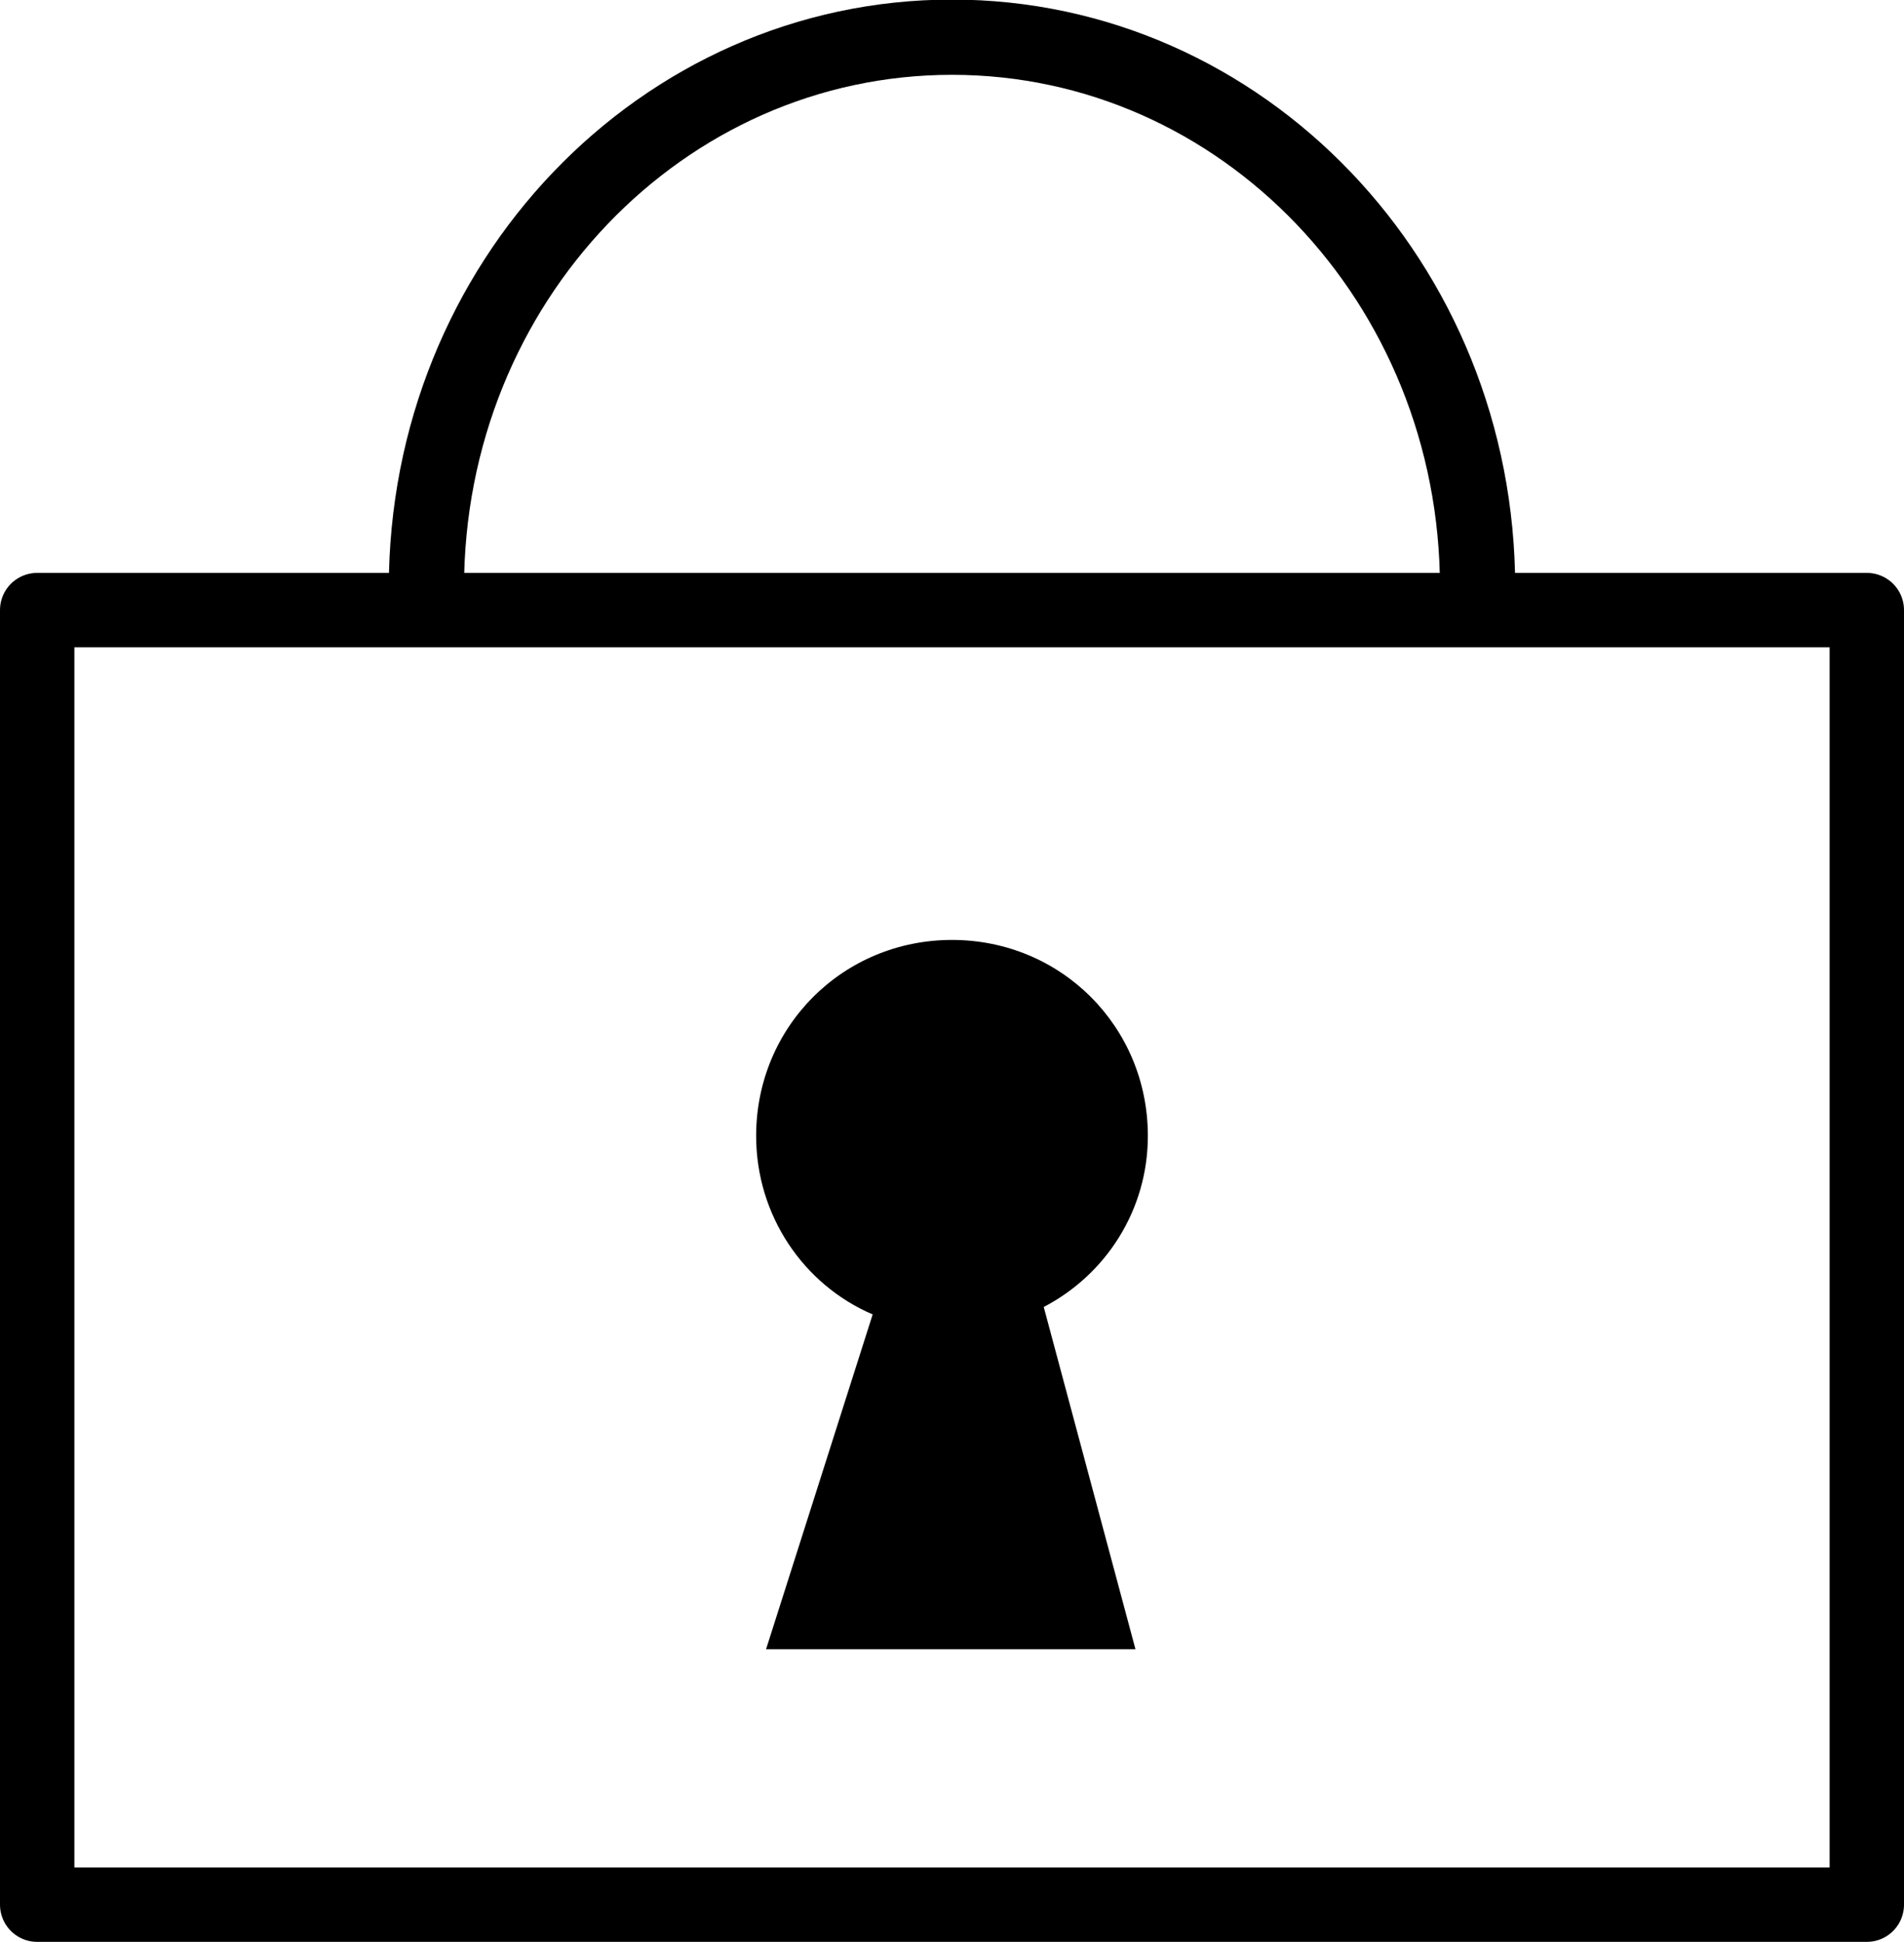
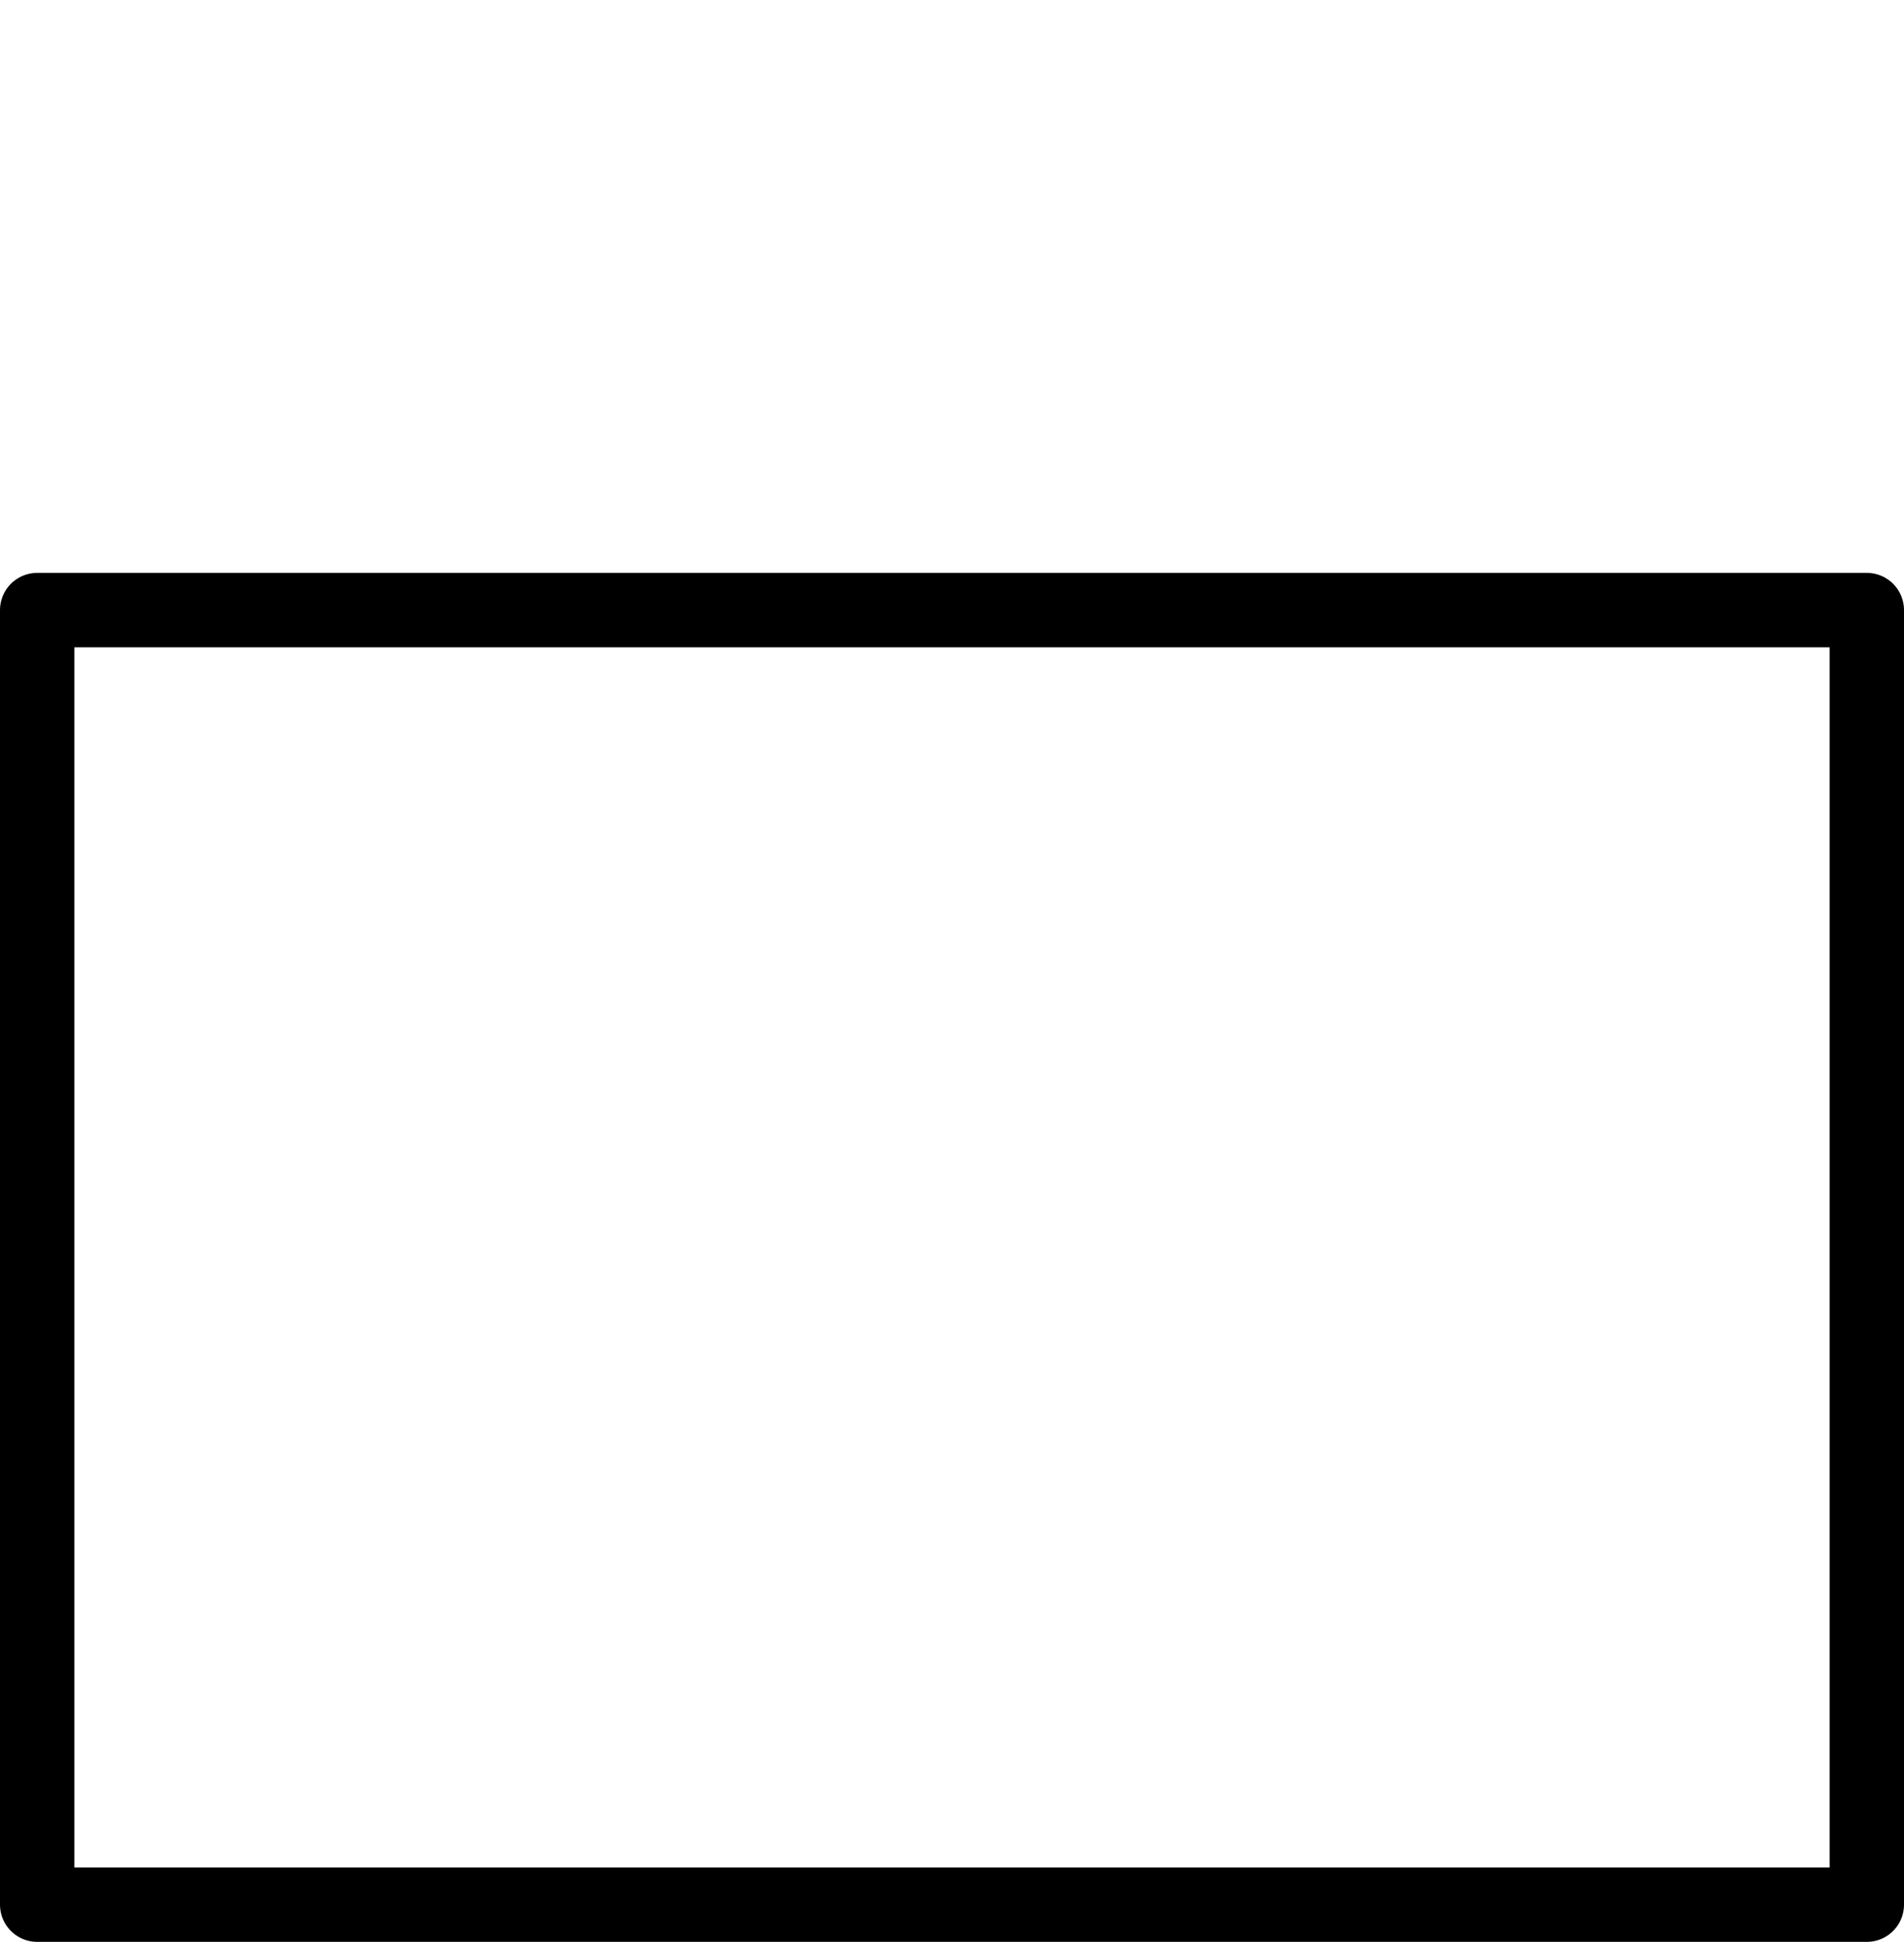
<svg xmlns="http://www.w3.org/2000/svg" version="1.1" id="レイヤー_1" x="0px" y="0px" viewBox="0 0 76.8 78.3" style="enable-background:new 0 0 76.8 78.3;" xml:space="preserve">
  <style type="text/css">
	.st0{fill:none;stroke:#000000;stroke-width:3;stroke-linecap:round;stroke-linejoin:round;stroke-miterlimit:10;}
	.st1{fill:none;stroke:#000000;stroke-width:3.034;stroke-miterlimit:10;}
</style>
  <g>
    <rect x="1.5" y="24.6" class="st0" width="73.8" height="52.2" />
-     <path class="st1" d="M17.2,23.7c0-12.3,9.5-22.2,21.2-22.2s21.2,9.9,21.2,22.2" />
-     <path d="M46.3,45.8c0-4.4-3.5-7.9-7.9-7.9s-7.9,3.5-7.9,7.9c0,3.2,1.9,6,4.7,7.2l-4.3,13.5h14.9l-3.7-13.8   C44.6,51.4,46.3,48.8,46.3,45.8z" />
  </g>
</svg>